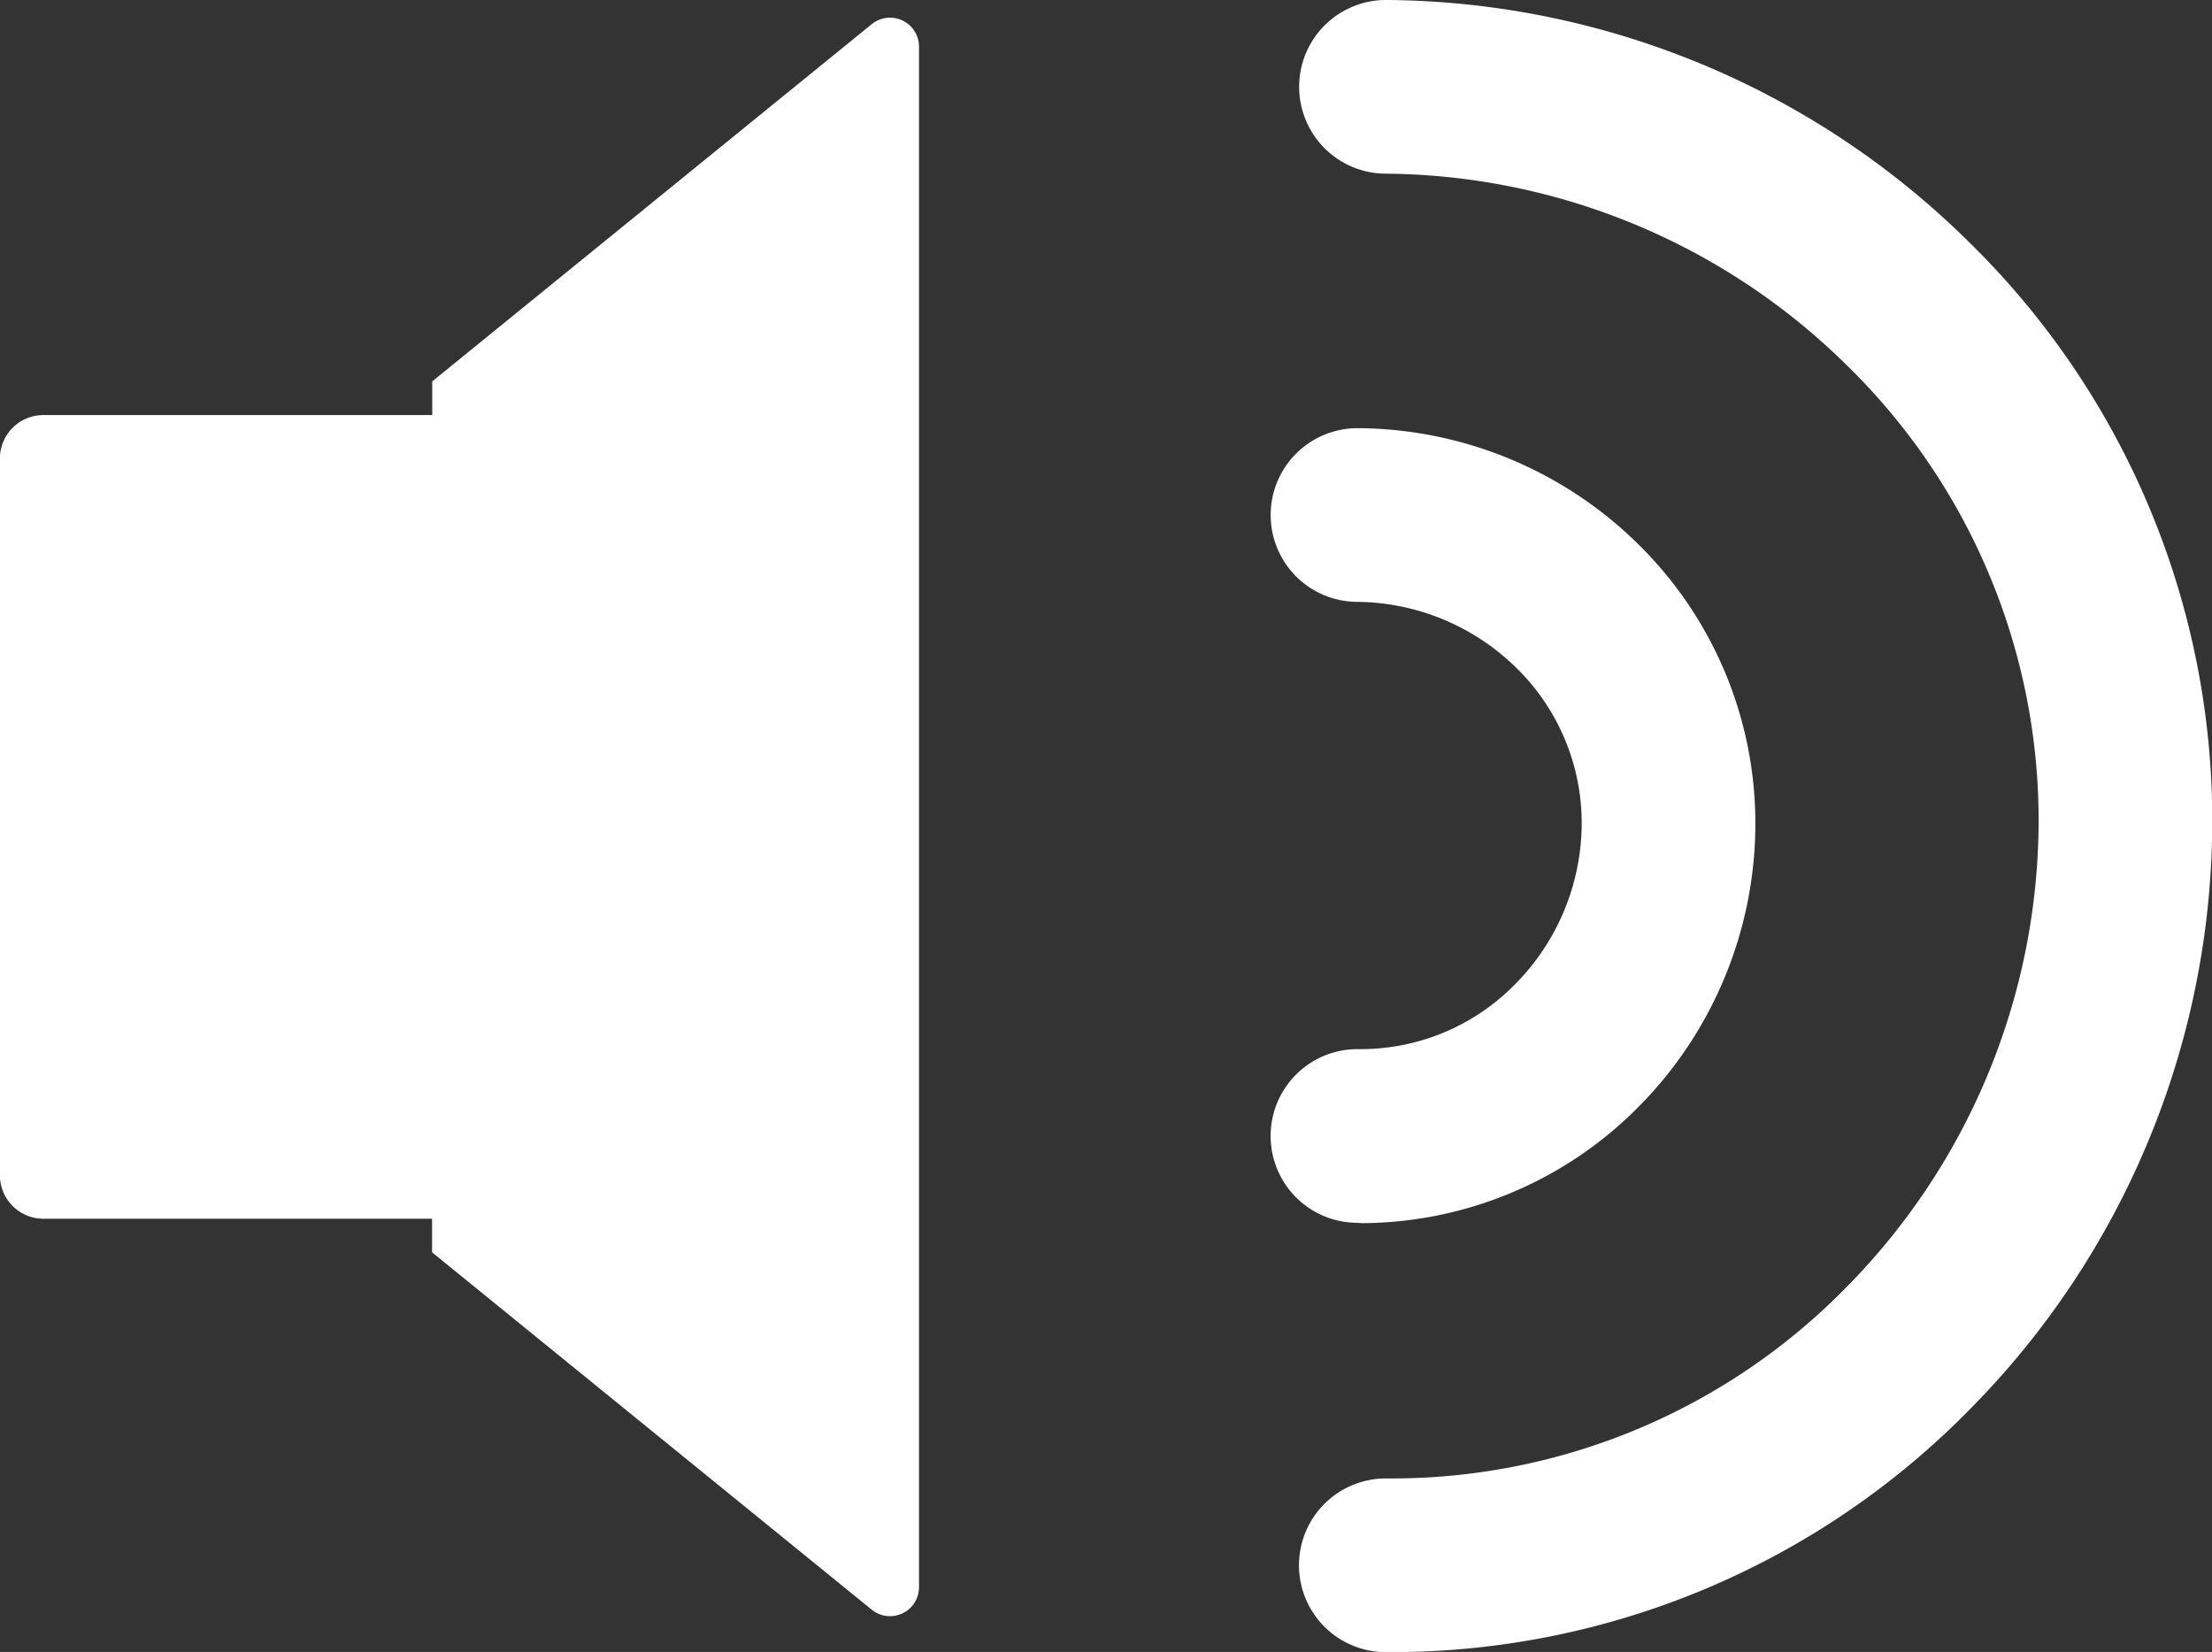
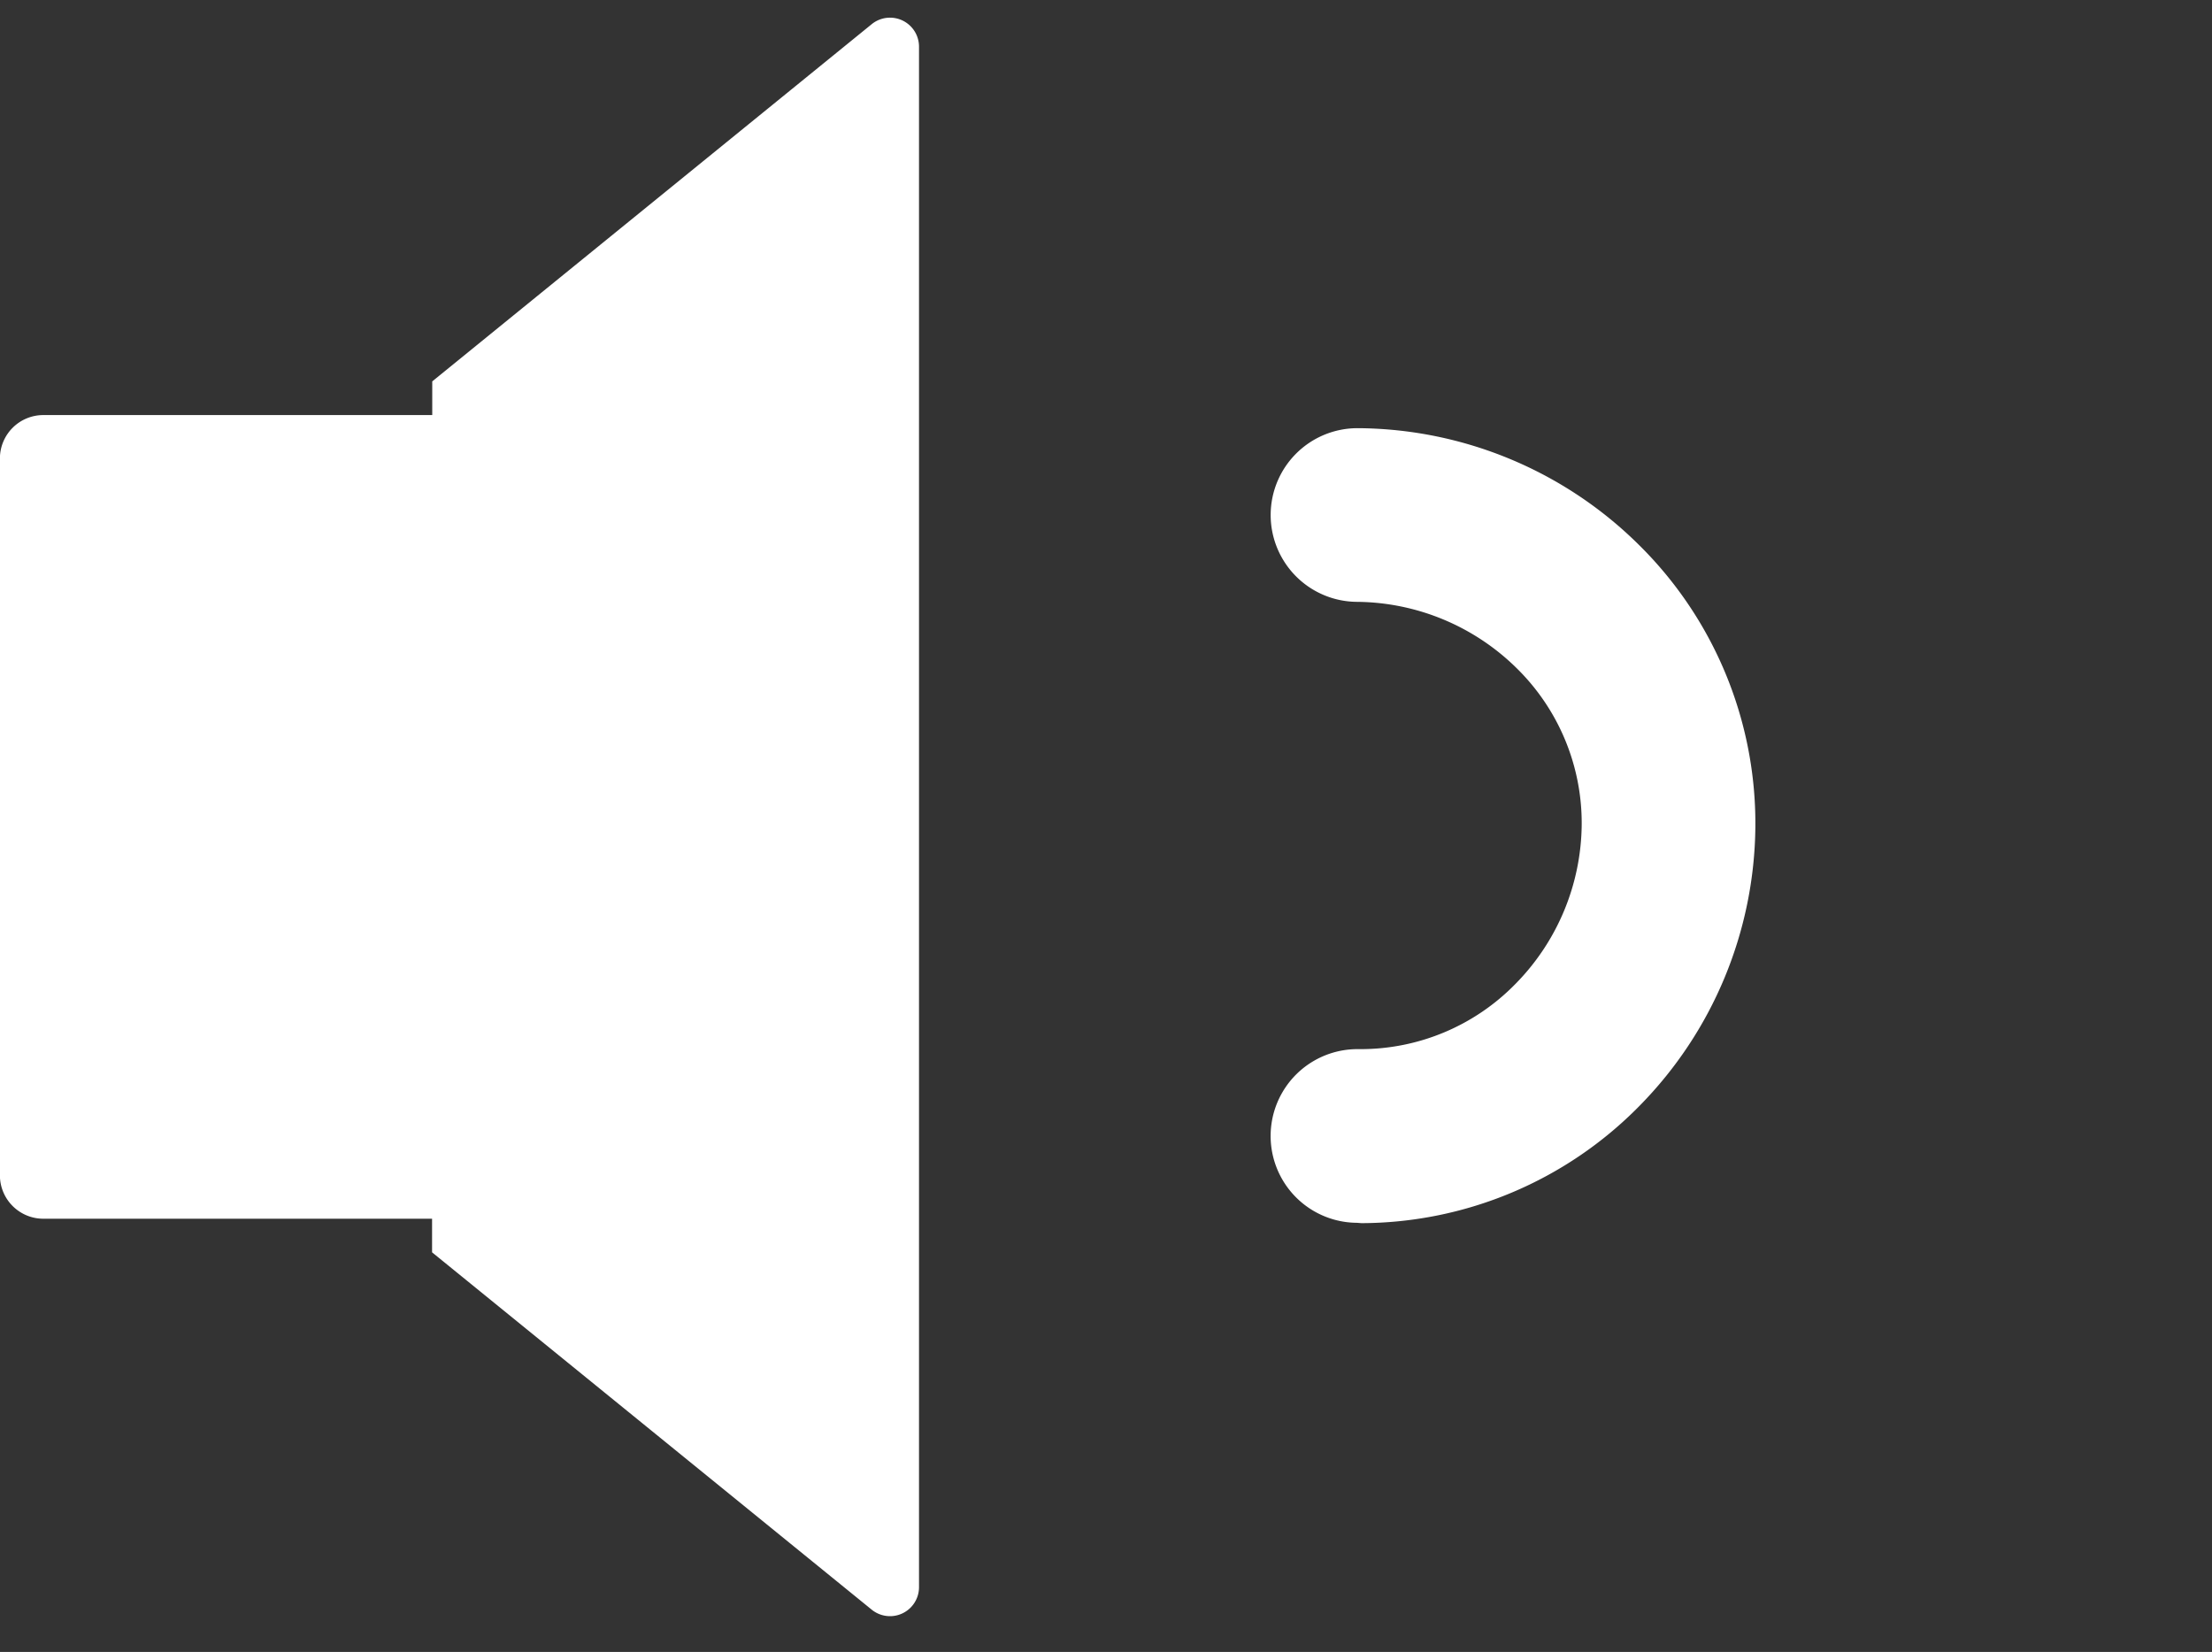
<svg xmlns="http://www.w3.org/2000/svg" viewBox="0 0 25.475 19.024">
  <rect x="0" y="0" width="25.475" height="19.024" fill="#333333" stroke="none" />
  <g id="Group_5338" data-name="Group 5338" transform="translate(-1090.371 -773.854)">
-     <path id="Path_312" data-name="Path 312" d="M1113.048,776.642a9.634,9.634,0,0,0-6.7-2.788h-.01a1,1,0,0,0-.01,2,7.644,7.644,0,0,1,5.321,2.215,7.323,7.323,0,0,1,2.2,5.285,7.658,7.658,0,0,1-2.216,5.326,7.322,7.322,0,0,1-5.216,2.2h-.081a1,1,0,0,0-.01,2h.091a9.326,9.326,0,0,0,6.644-2.8,9.643,9.643,0,0,0,2.788-6.707A9.325,9.325,0,0,0,1113.048,776.642Z" fill="#fff" />
    <path id="Path_313" data-name="Path 313" d="M1100.412,774.131l-5.063,4.115v.388h-4.479a.5.5,0,0,0-.5.5v8.255a.5.5,0,0,0,.5.5h4.477v.387l5.063,4.115a.334.334,0,0,0,.545-.259V774.39A.334.334,0,0,0,1100.412,774.131Z" fill="#fff" />
    <path id="Path_314" data-name="Path 314" d="M1106.05,787.94a4.506,4.506,0,0,0,3.2-1.348,4.636,4.636,0,0,0,1.337-3.219,4.506,4.506,0,0,0-1.349-3.252,4.633,4.633,0,0,0-3.219-1.336h-.009a1,1,0,0,0-.01,2,2.65,2.65,0,0,1,1.839.765,2.5,2.5,0,0,1,.748,1.8,2.645,2.645,0,0,1-.765,1.837,2.491,2.491,0,0,1-1.777.749h-.035a1,1,0,0,0-.011,2Z" fill="#fff" />
  </g>
</svg>